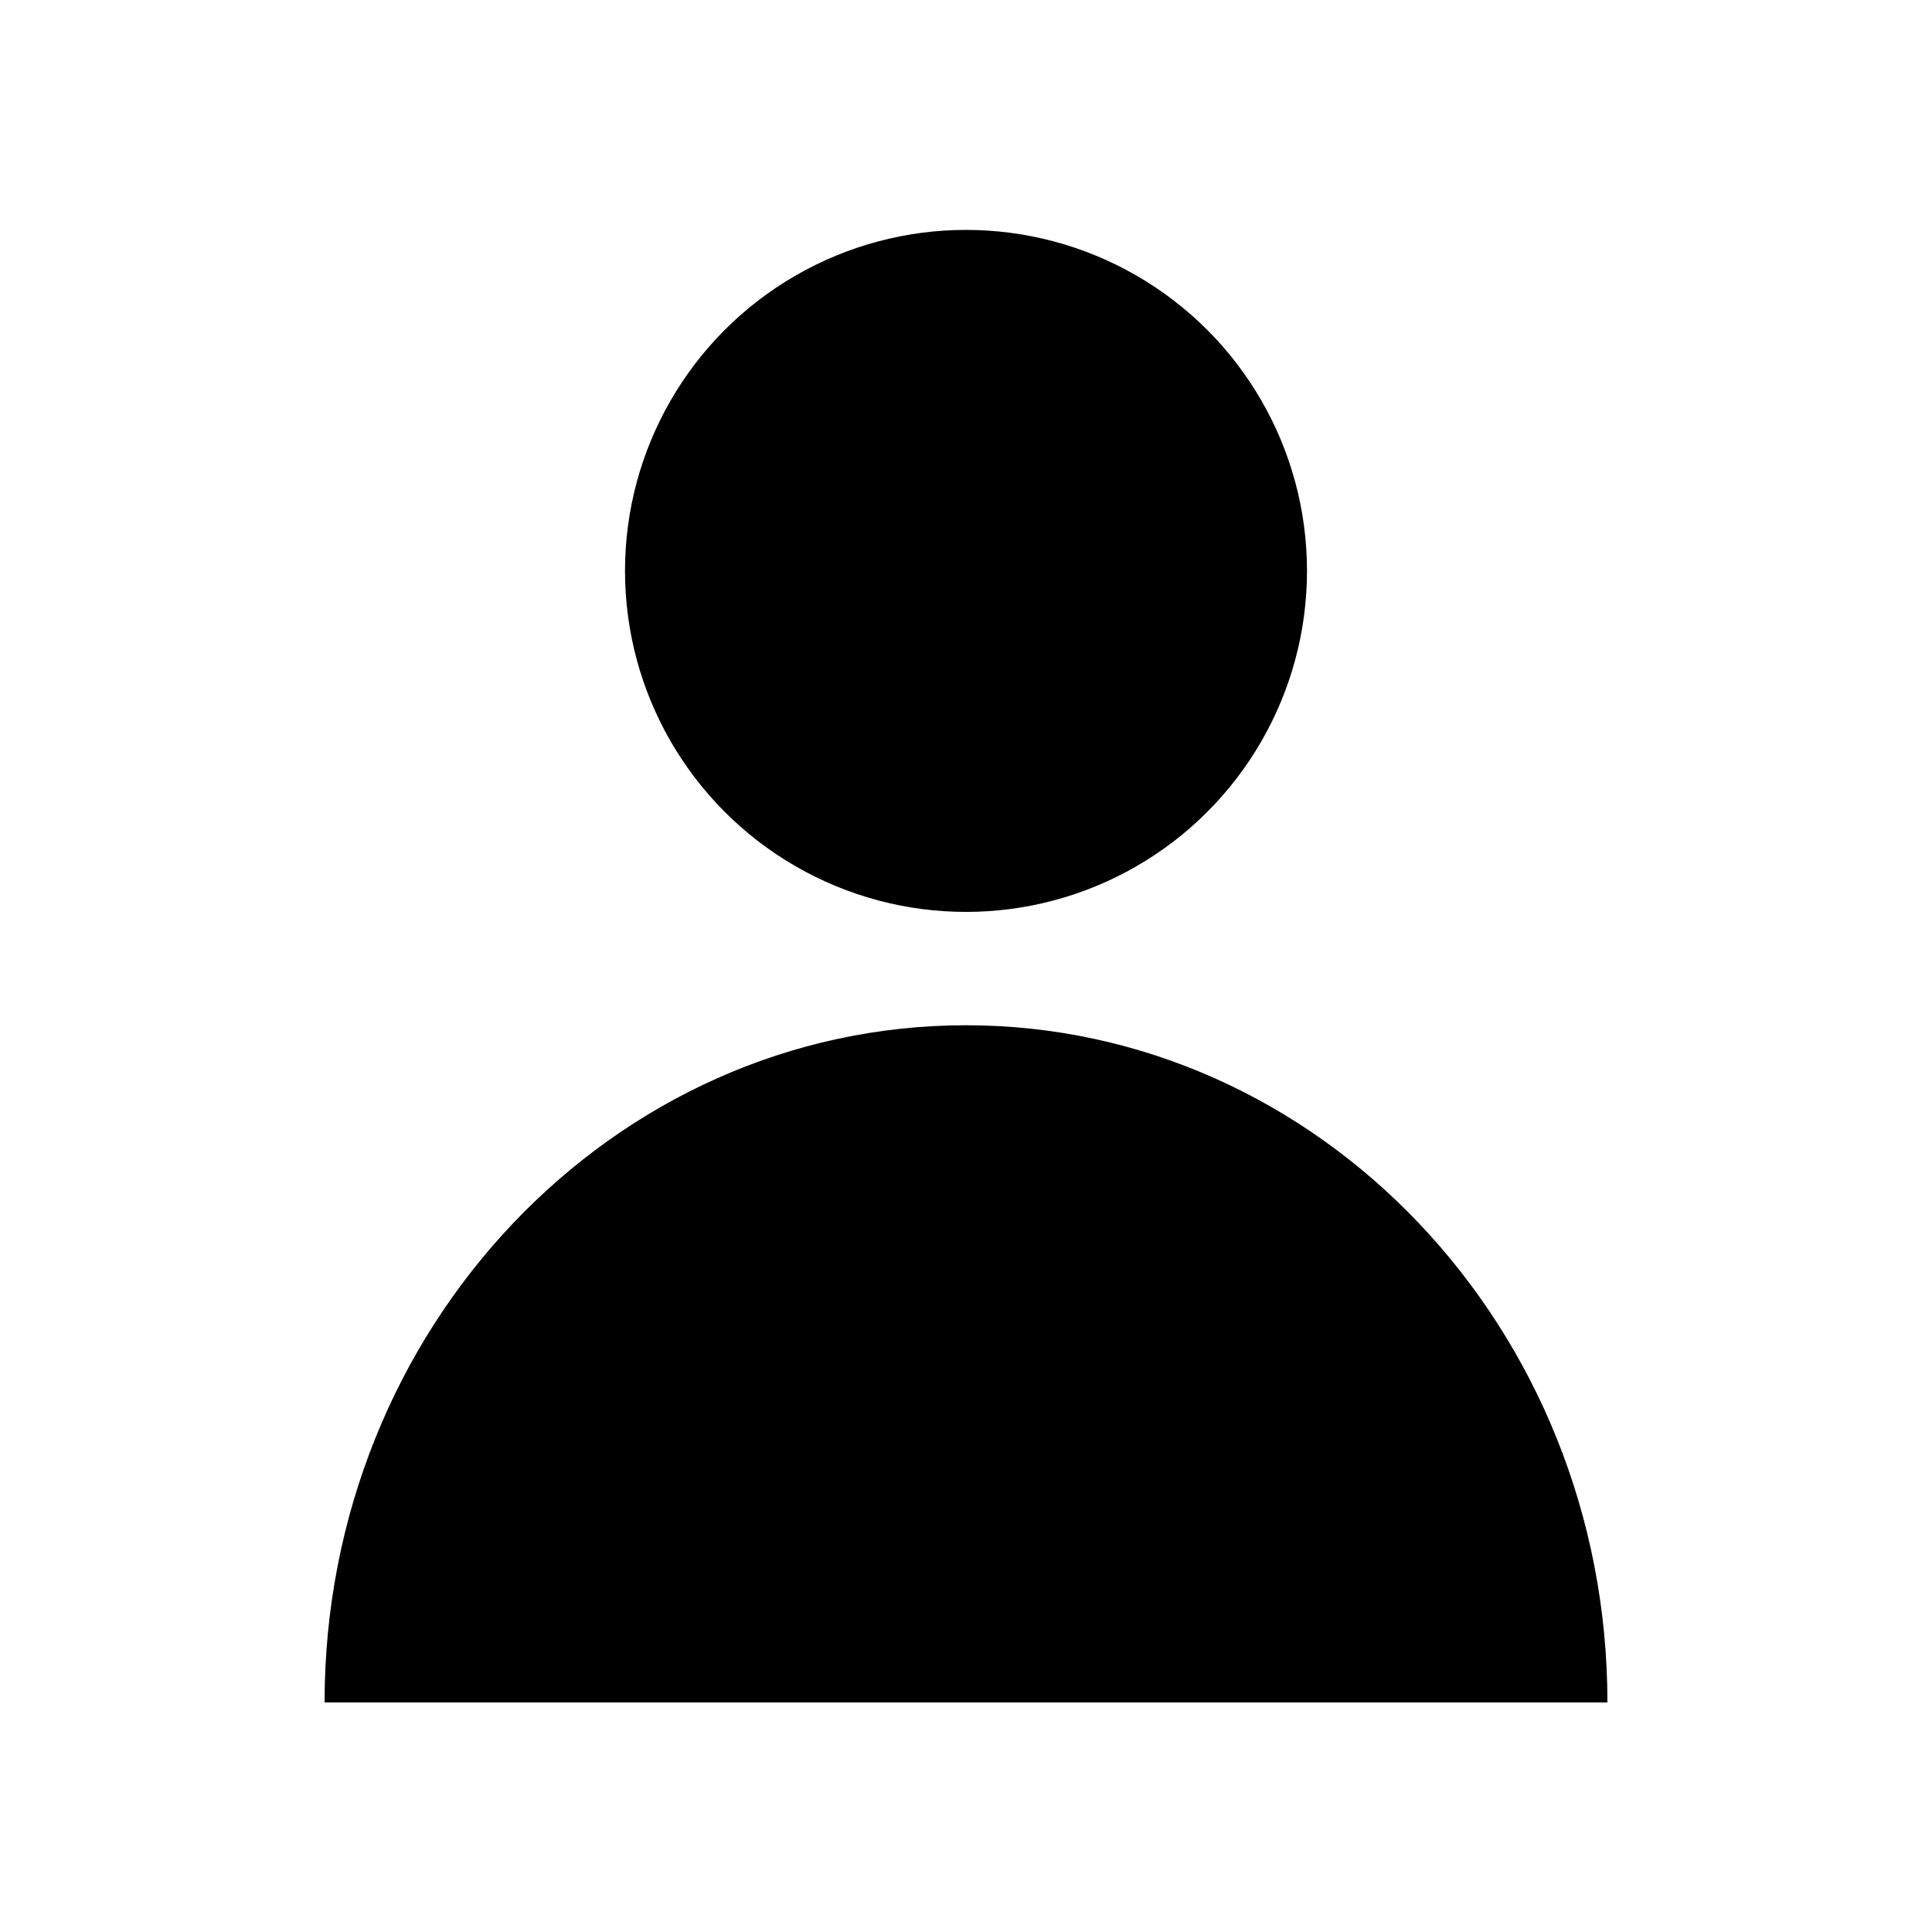
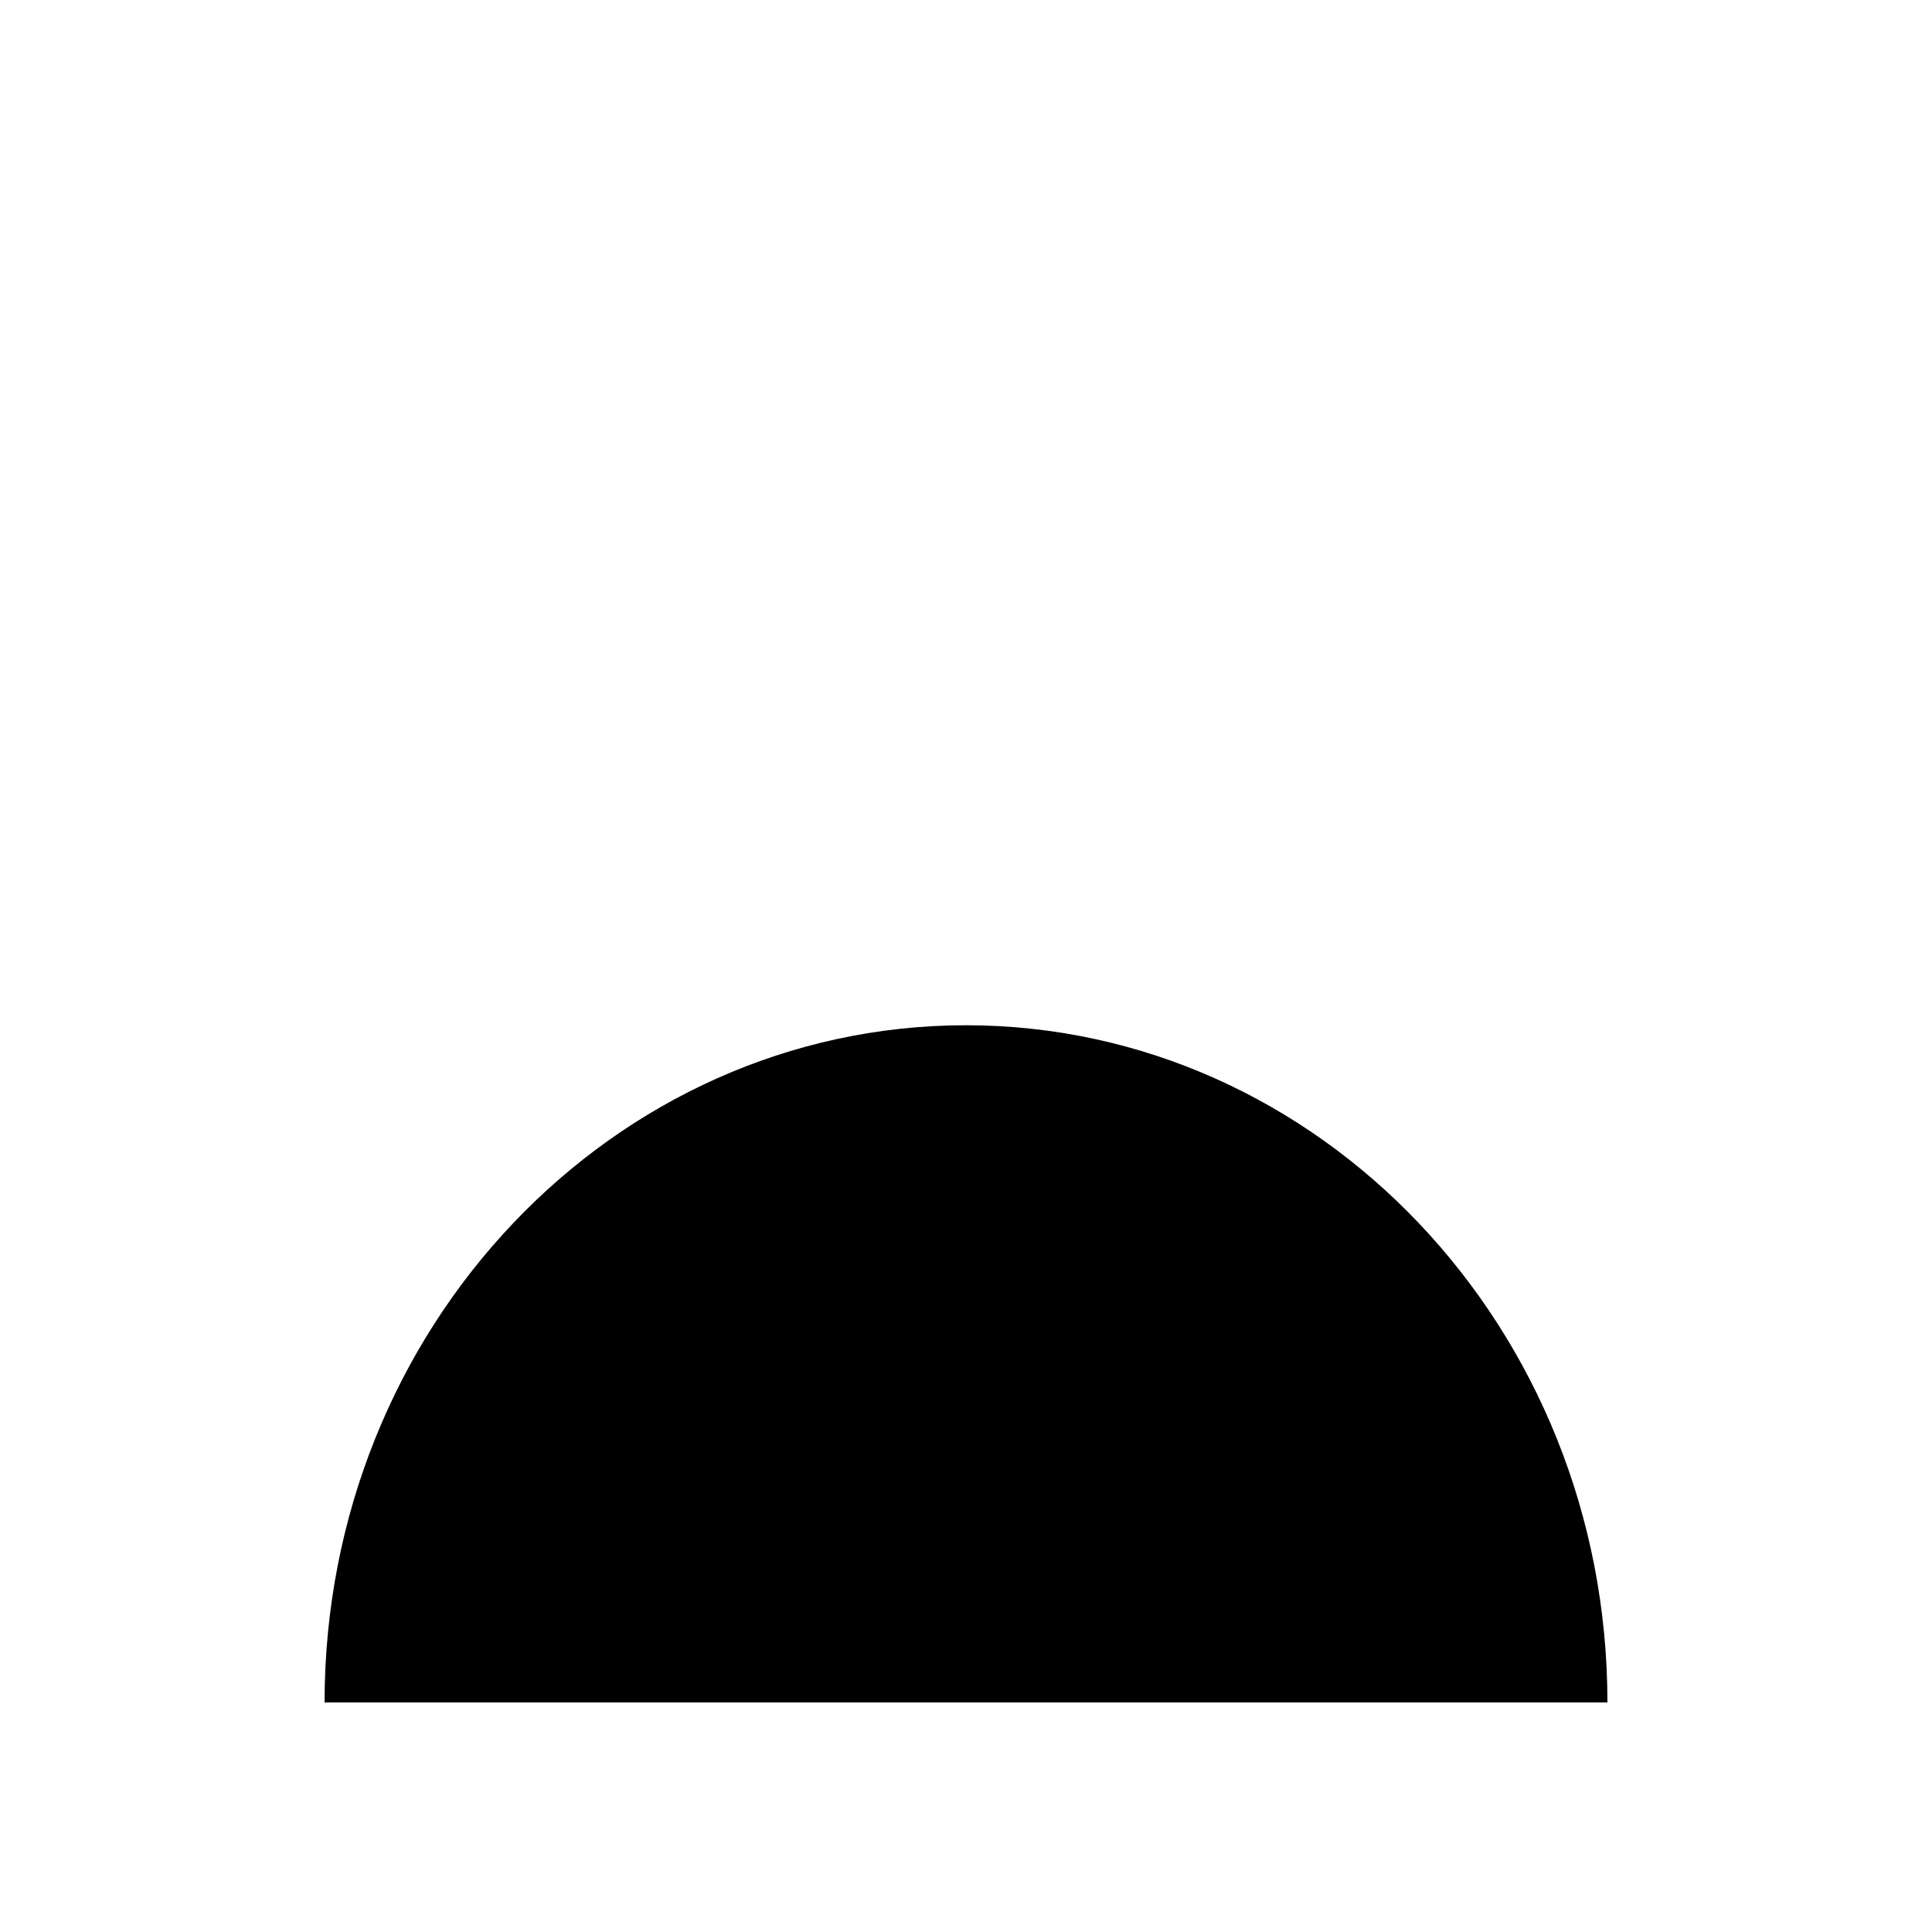
<svg xmlns="http://www.w3.org/2000/svg" version="1.1" viewBox="0 0 60 60">
  <g id="user">
-     <circle style="fill:black" cx="30" cy="17.73" r="10.59" />
    <path style="fill:black" d="M10.08,52.87c0-11.64,8.97-21.03,19.92-21.03s19.92,9.39,19.92,21.03" />
  </g>
</svg>